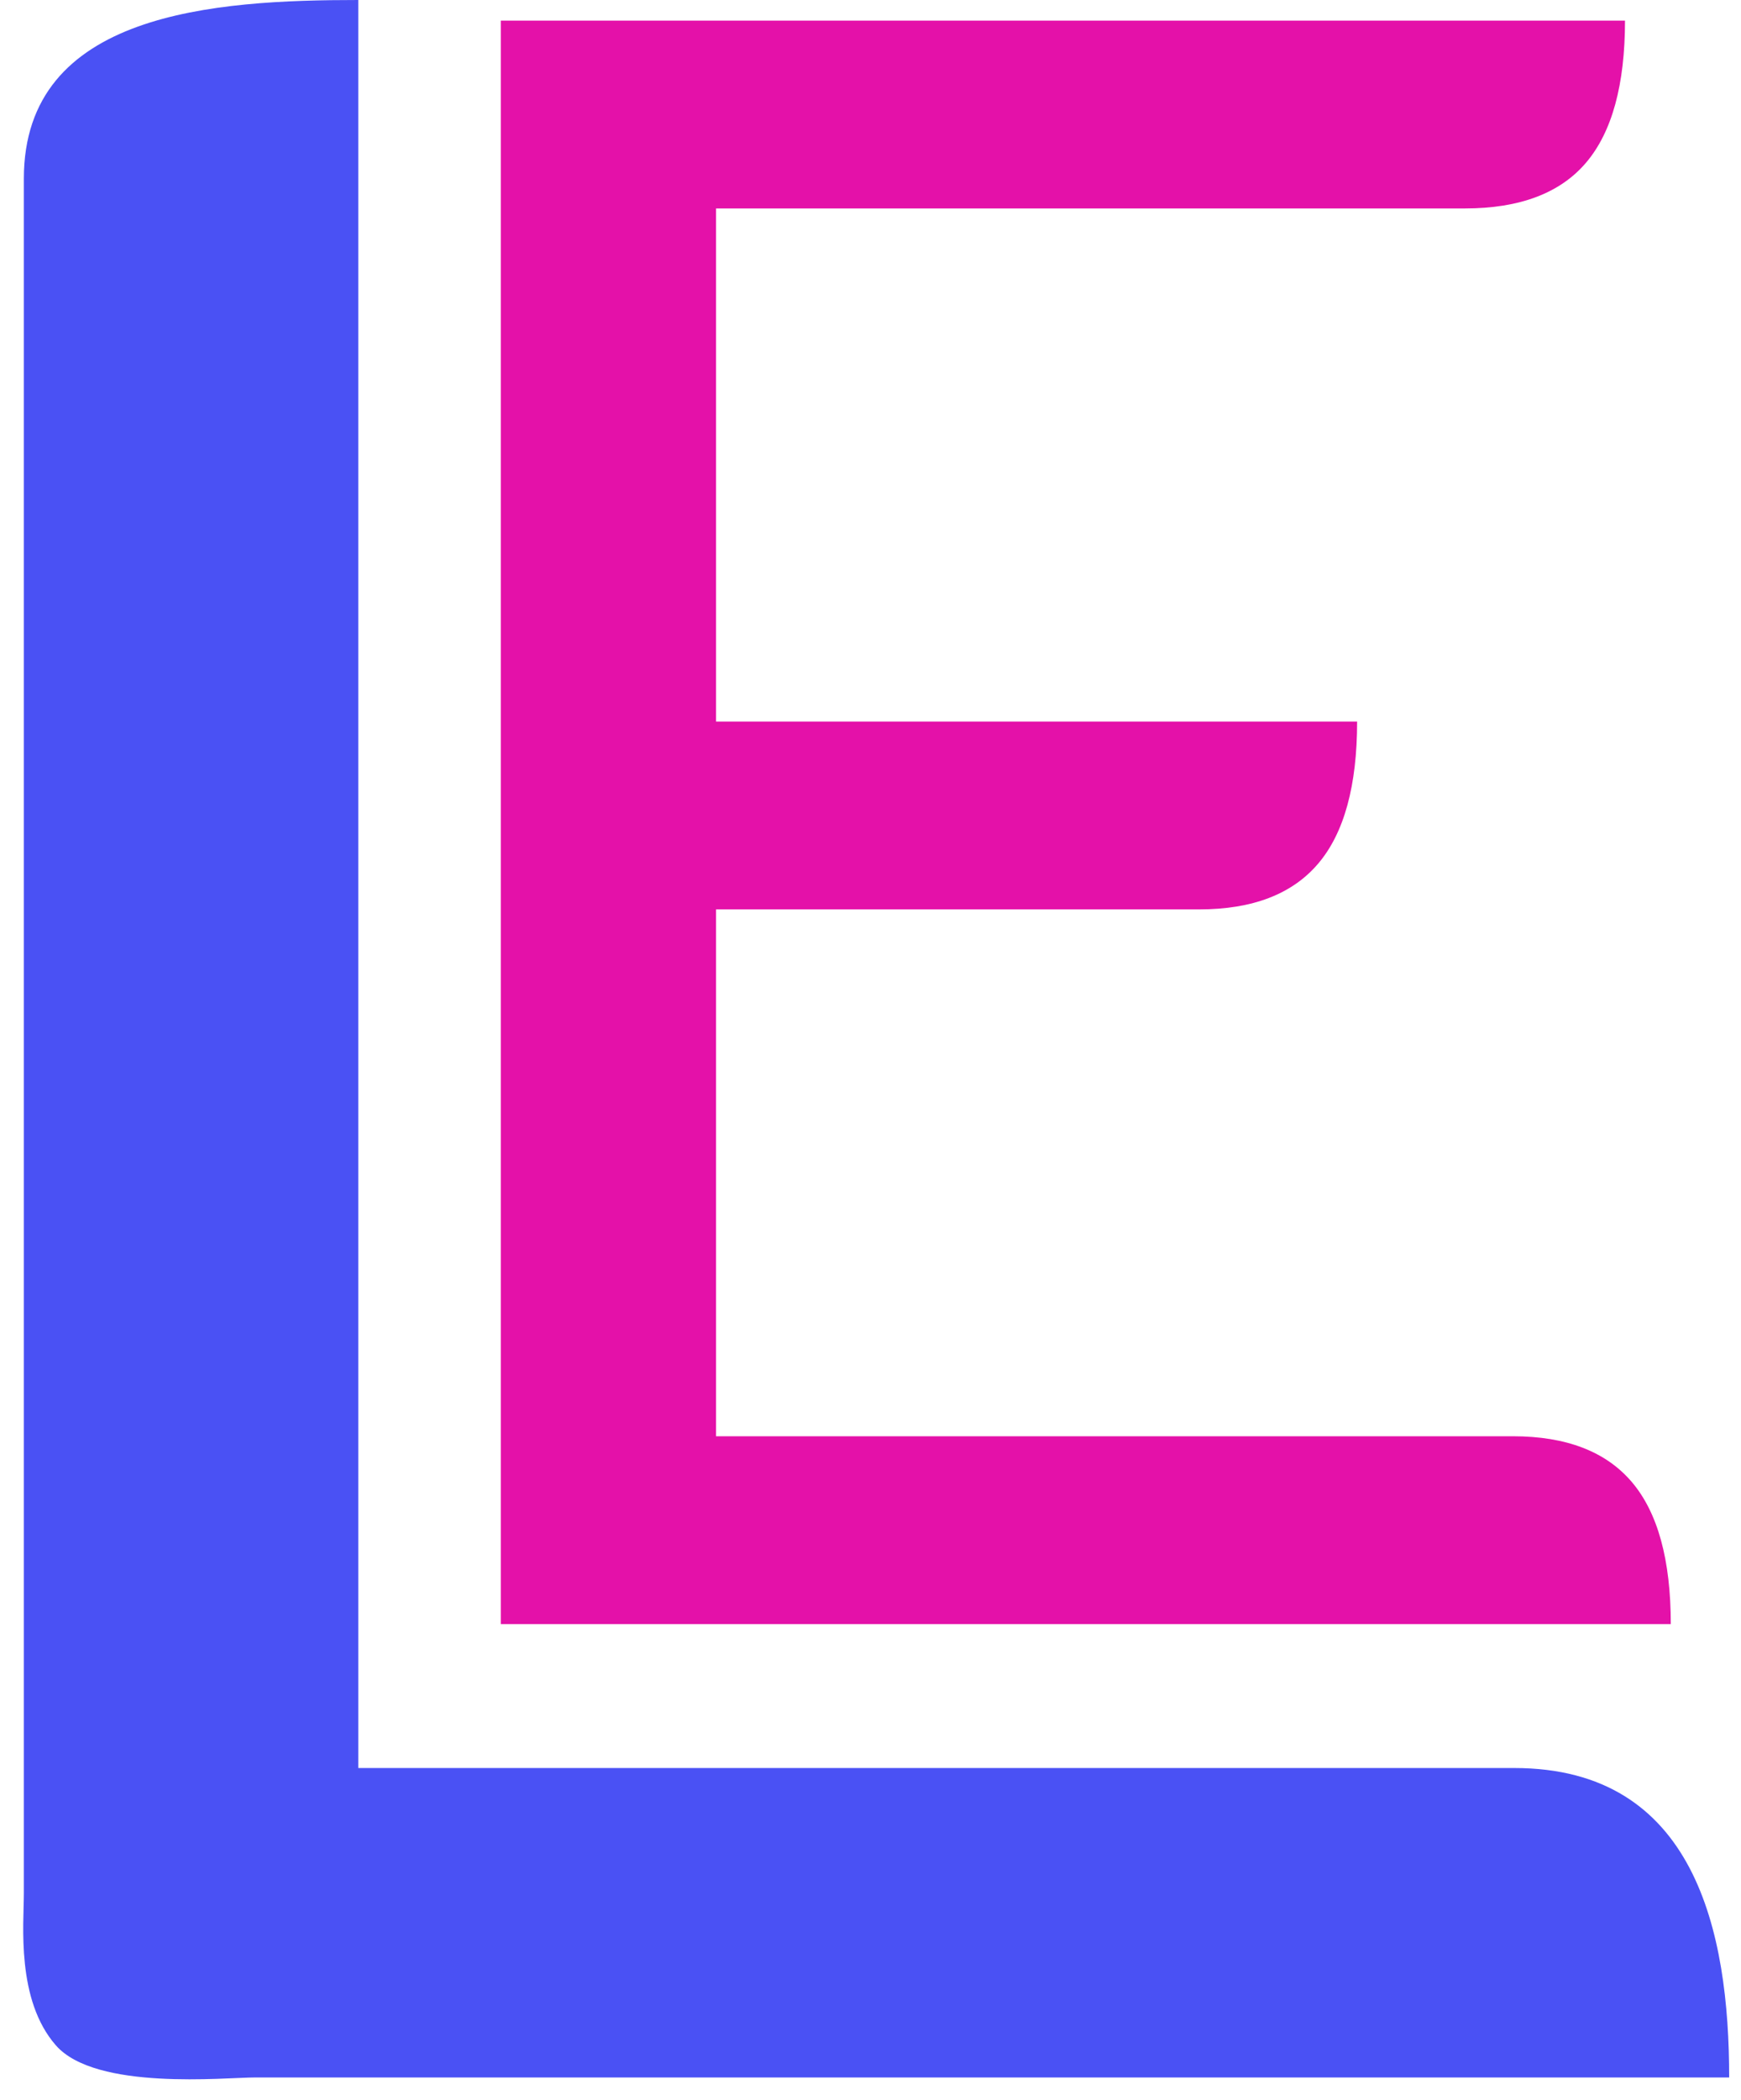
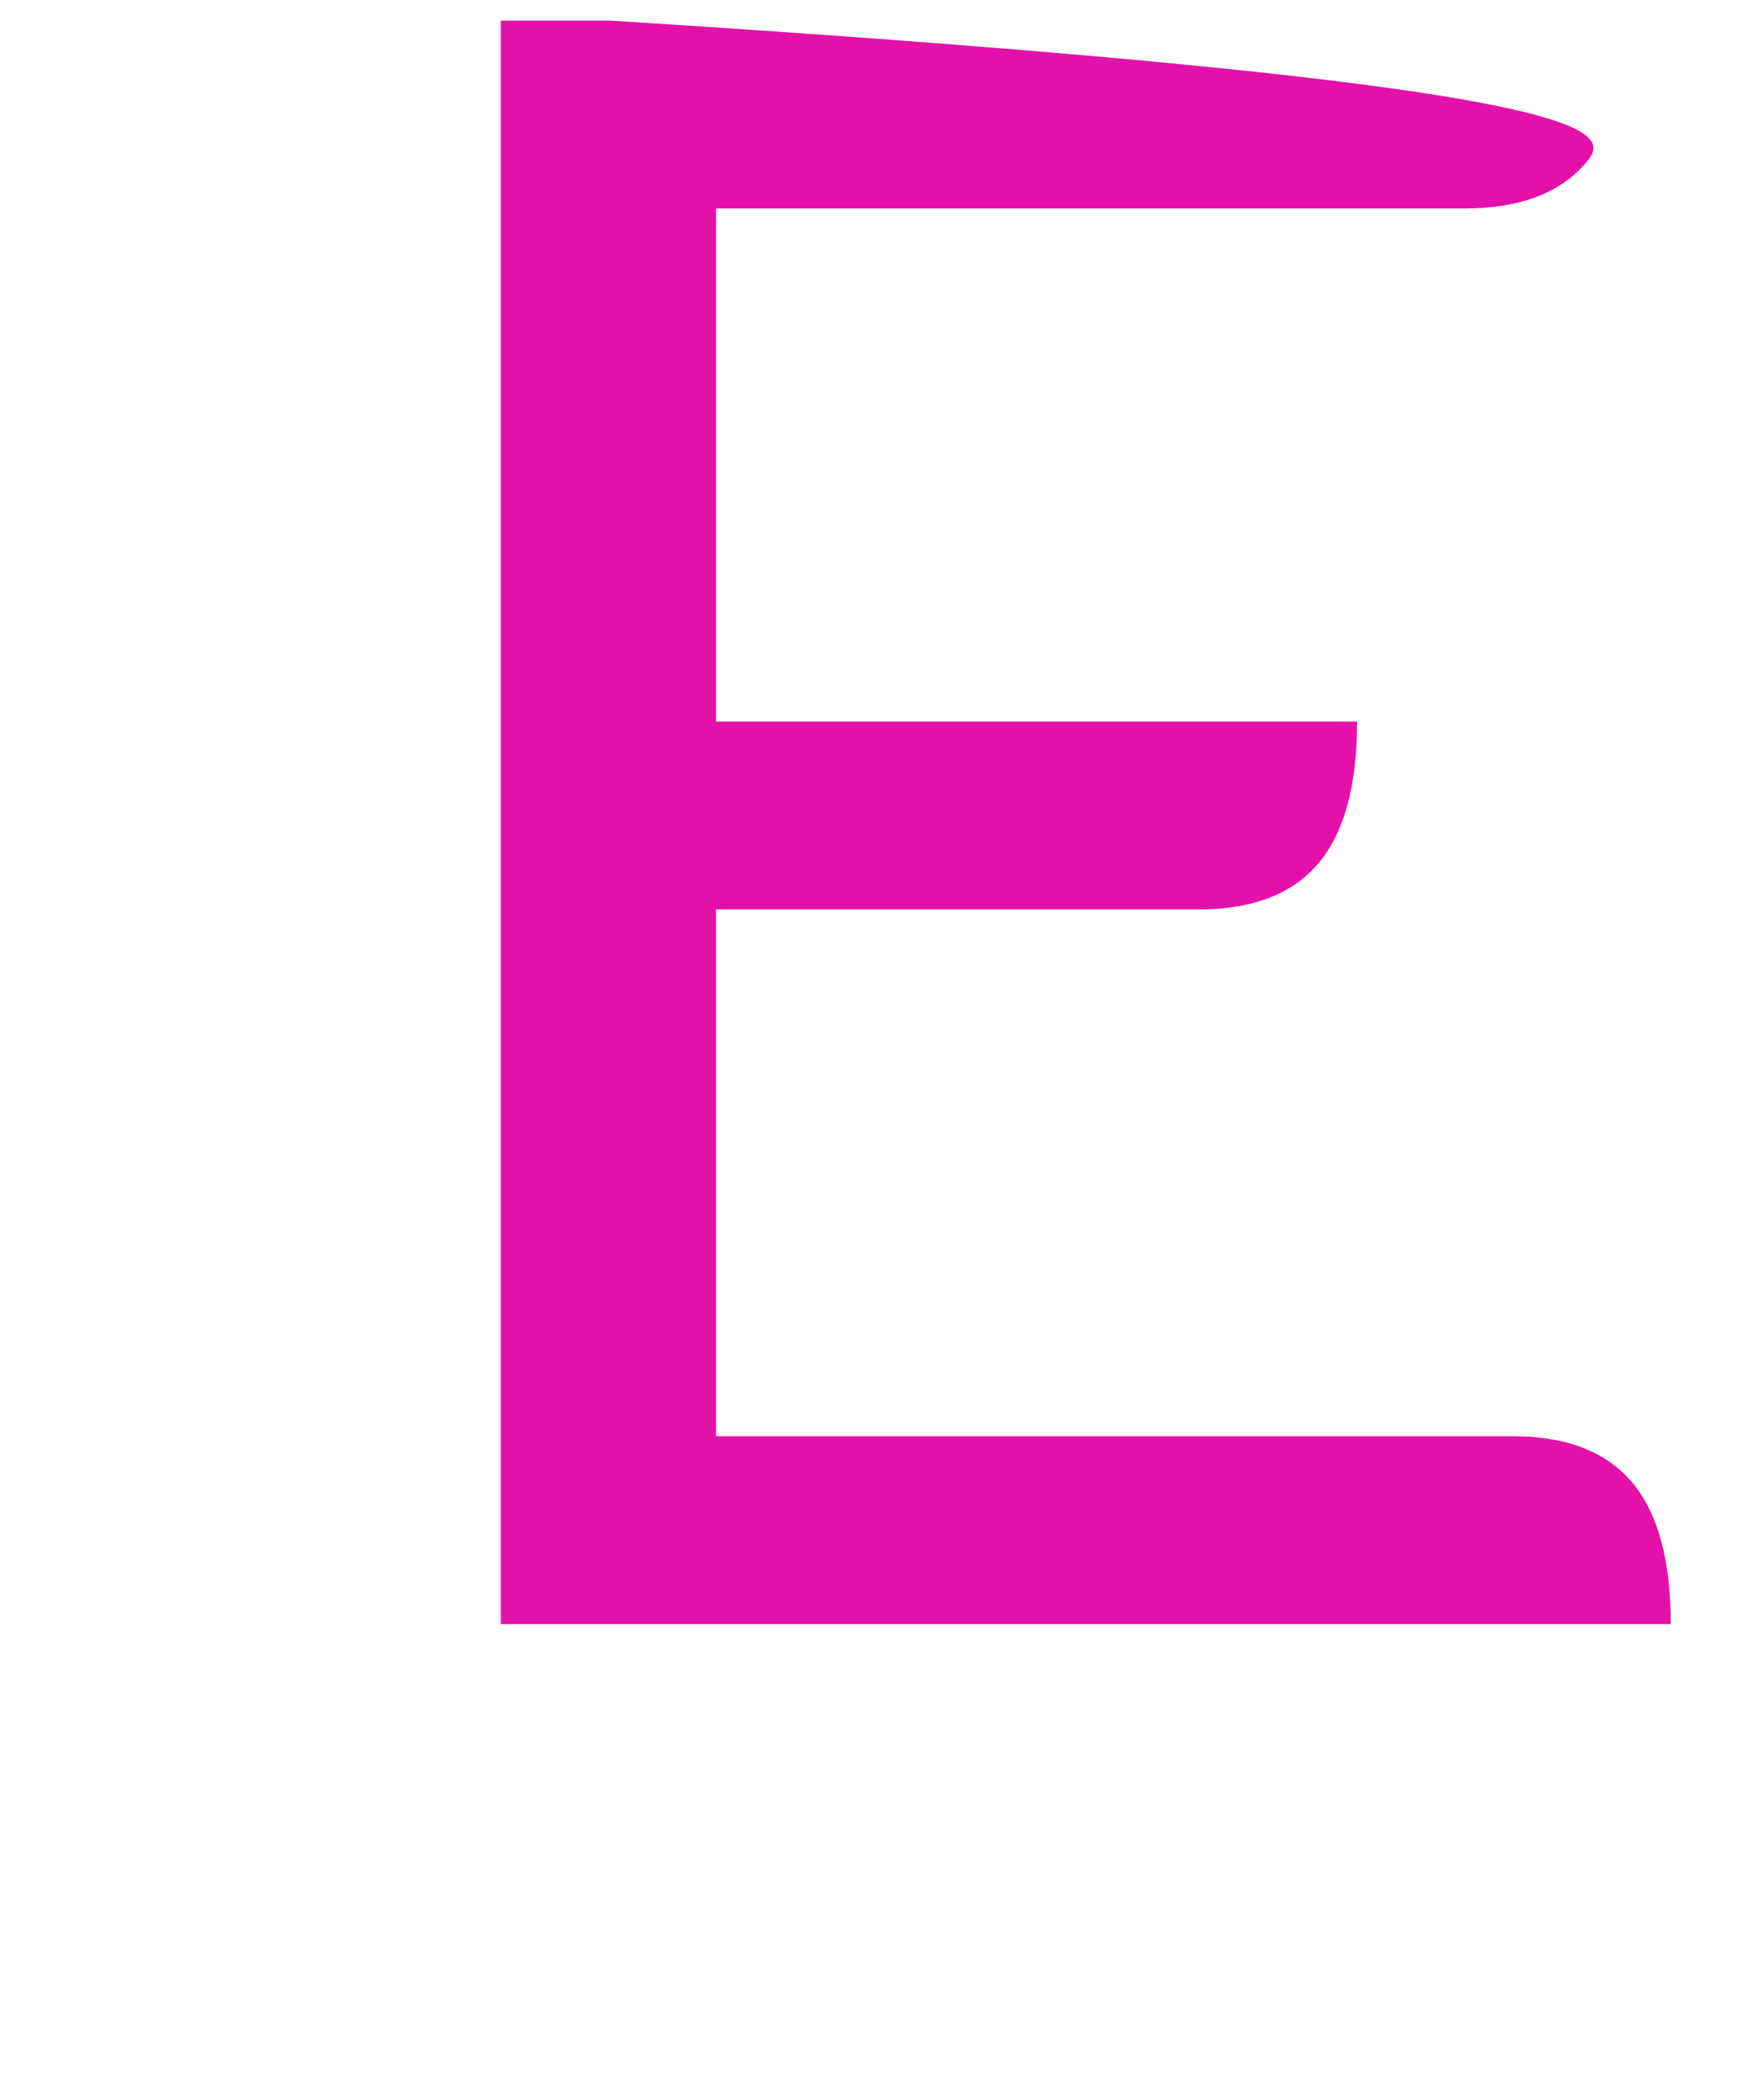
<svg xmlns="http://www.w3.org/2000/svg" width="73" height="88" viewBox="0 0 73 88" fill="none">
-   <path d="M10.704 87.064C9.424 87.064 4.018 87.629 2.344 85.72C0.67 83.811 1 80.64 1 79.36V7.488C1 0.5 9.008 0 15.024 0V74.096H63.496C71.082 74.096 72.504 80.958 72.504 87.064H10.704Z" fill="#4A51F4" />
-   <path d="M21 5.088C21 3.872 21 0.864 21 0.864C21 0.864 24.328 0.864 25.608 0.864H68.136C68.136 3.552 67.592 5.536 66.504 6.816C65.416 8.096 63.72 8.736 61.416 8.736H30.024V30.24H56.904C56.904 32.928 56.36 34.912 55.272 36.192C54.184 37.472 52.52 38.112 50.28 38.112H30.024V60.192H63.432C65.672 60.192 67.336 60.832 68.424 62.112C69.512 63.392 70.056 65.376 70.056 68.064H25.608C24.328 68.064 22.28 68.064 21 68.064C21 68.064 21 65.056 21 63.84V5.088Z" fill="#E411A9" />
+   <path d="M21 5.088C21 3.872 21 0.864 21 0.864C21 0.864 24.328 0.864 25.608 0.864C68.136 3.552 67.592 5.536 66.504 6.816C65.416 8.096 63.72 8.736 61.416 8.736H30.024V30.24H56.904C56.904 32.928 56.36 34.912 55.272 36.192C54.184 37.472 52.52 38.112 50.28 38.112H30.024V60.192H63.432C65.672 60.192 67.336 60.832 68.424 62.112C69.512 63.392 70.056 65.376 70.056 68.064H25.608C24.328 68.064 22.28 68.064 21 68.064C21 68.064 21 65.056 21 63.84V5.088Z" fill="#E411A9" />
</svg>